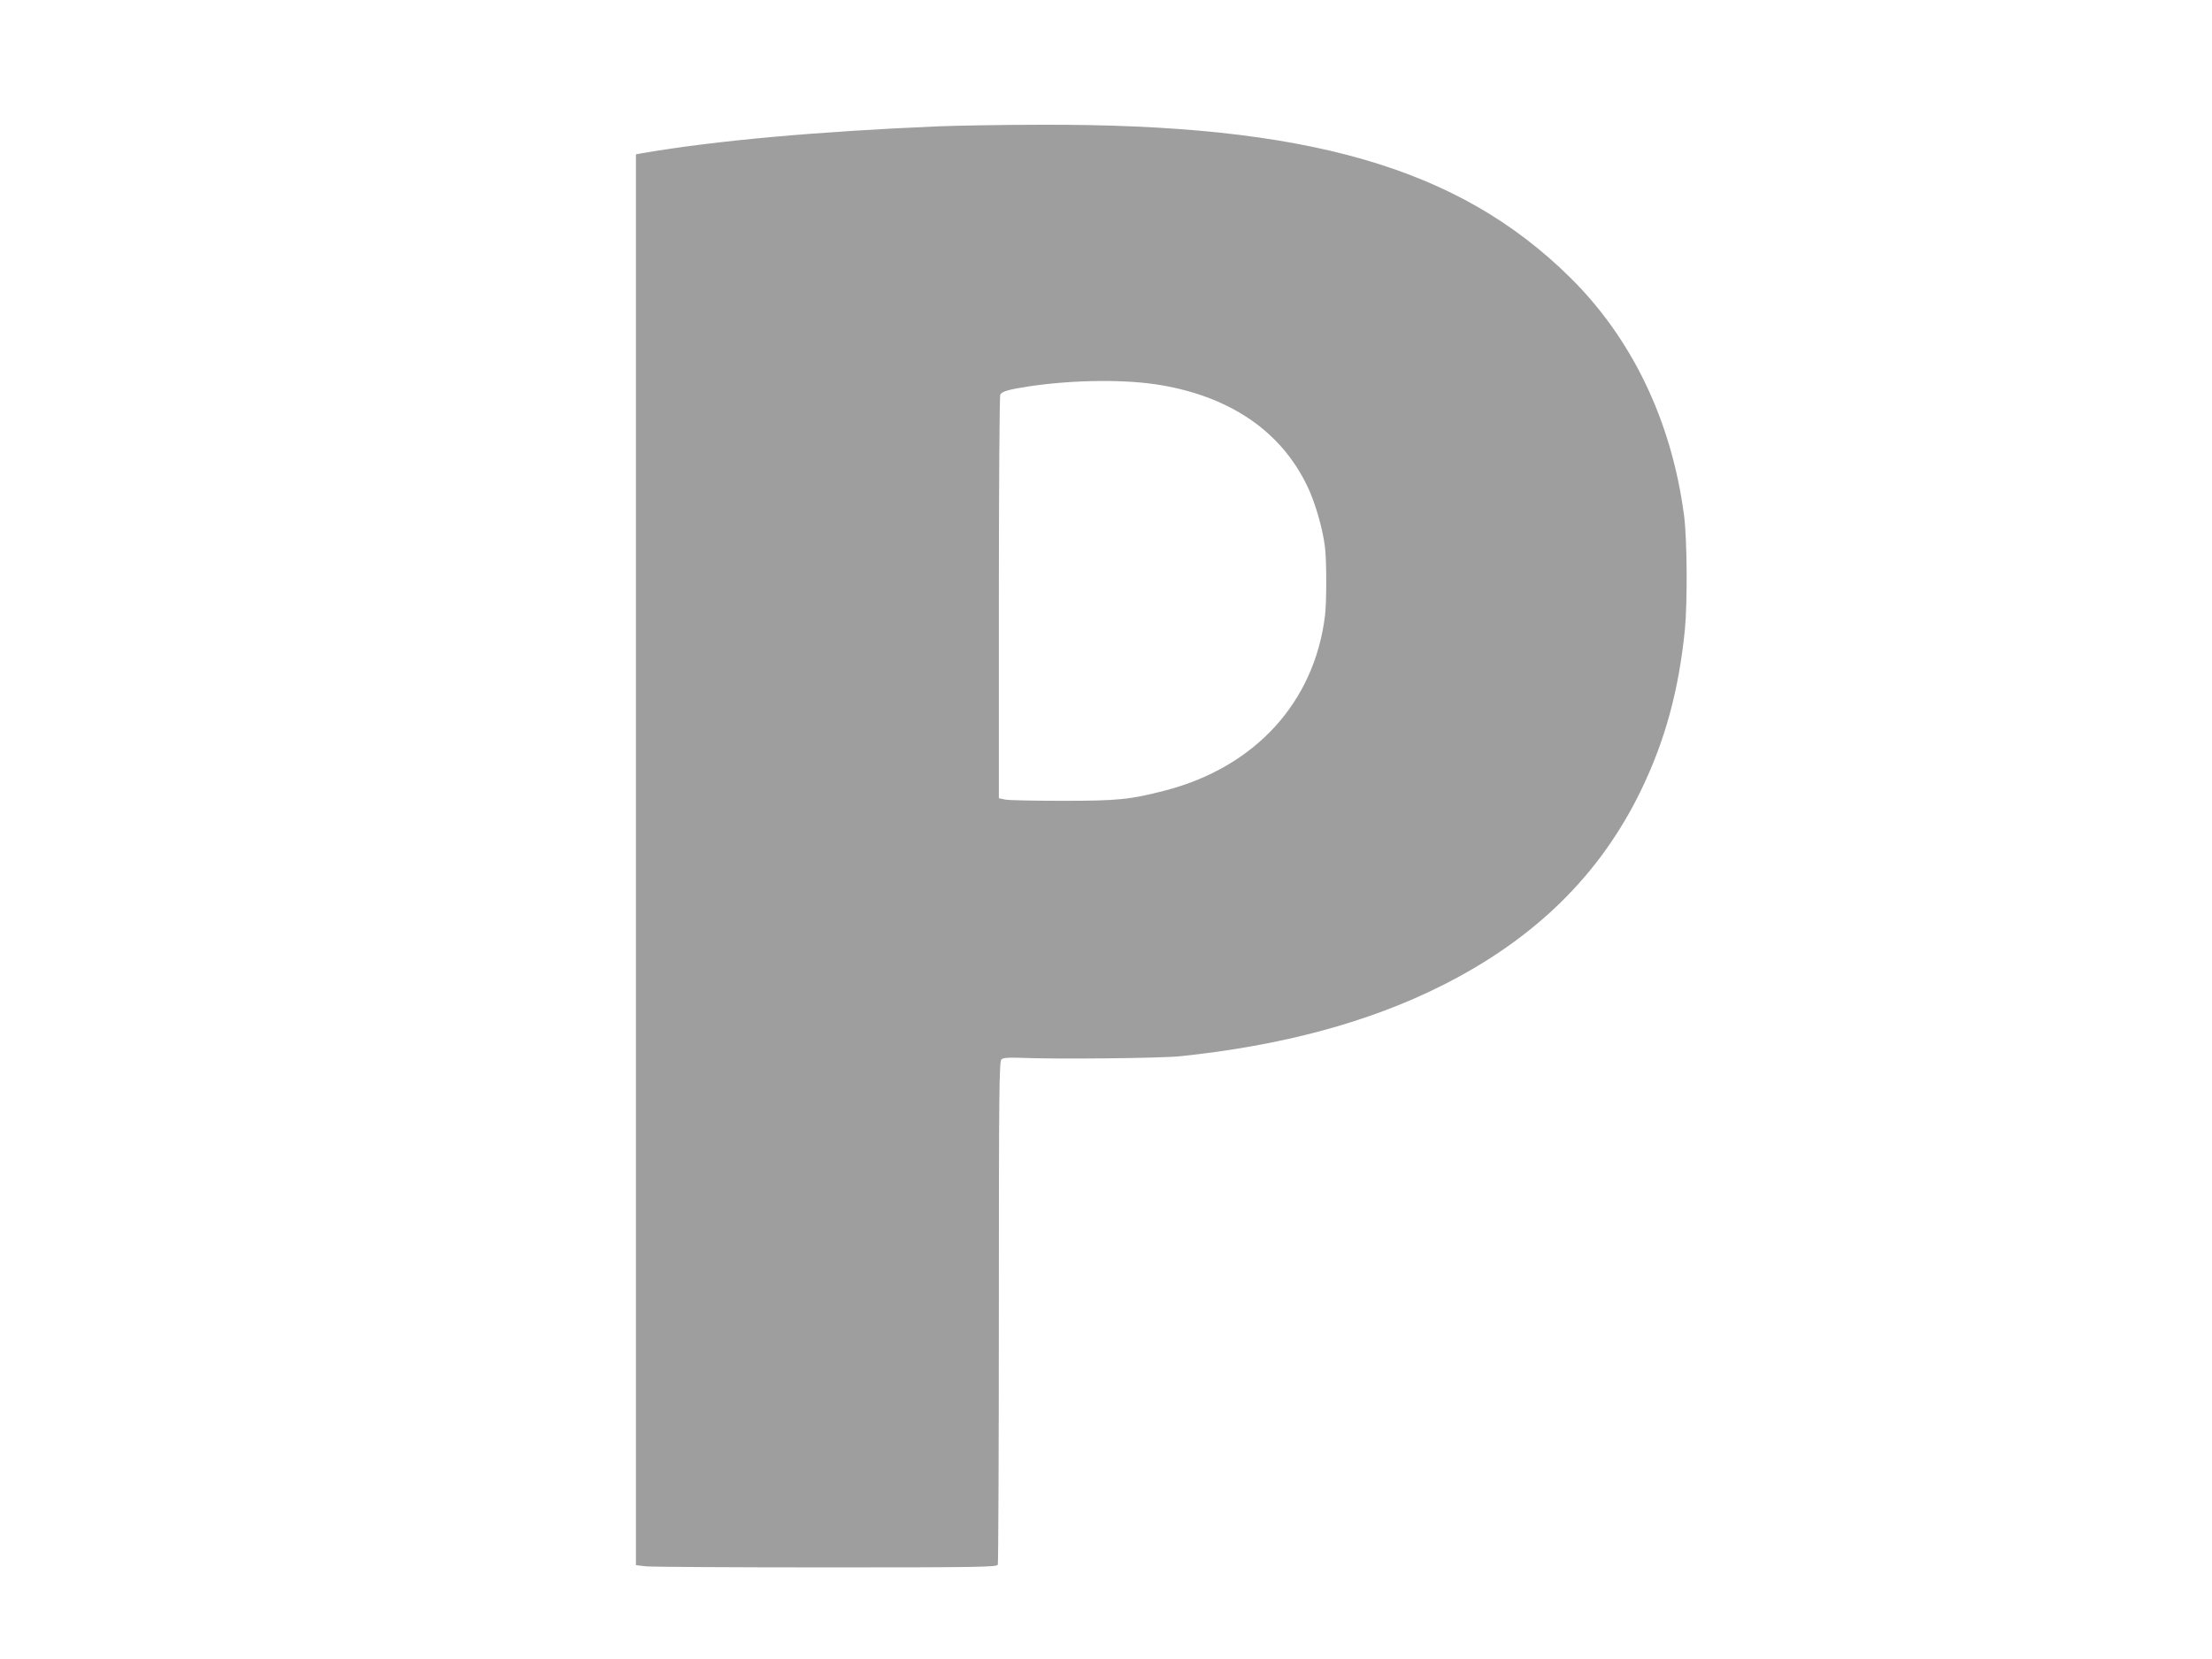
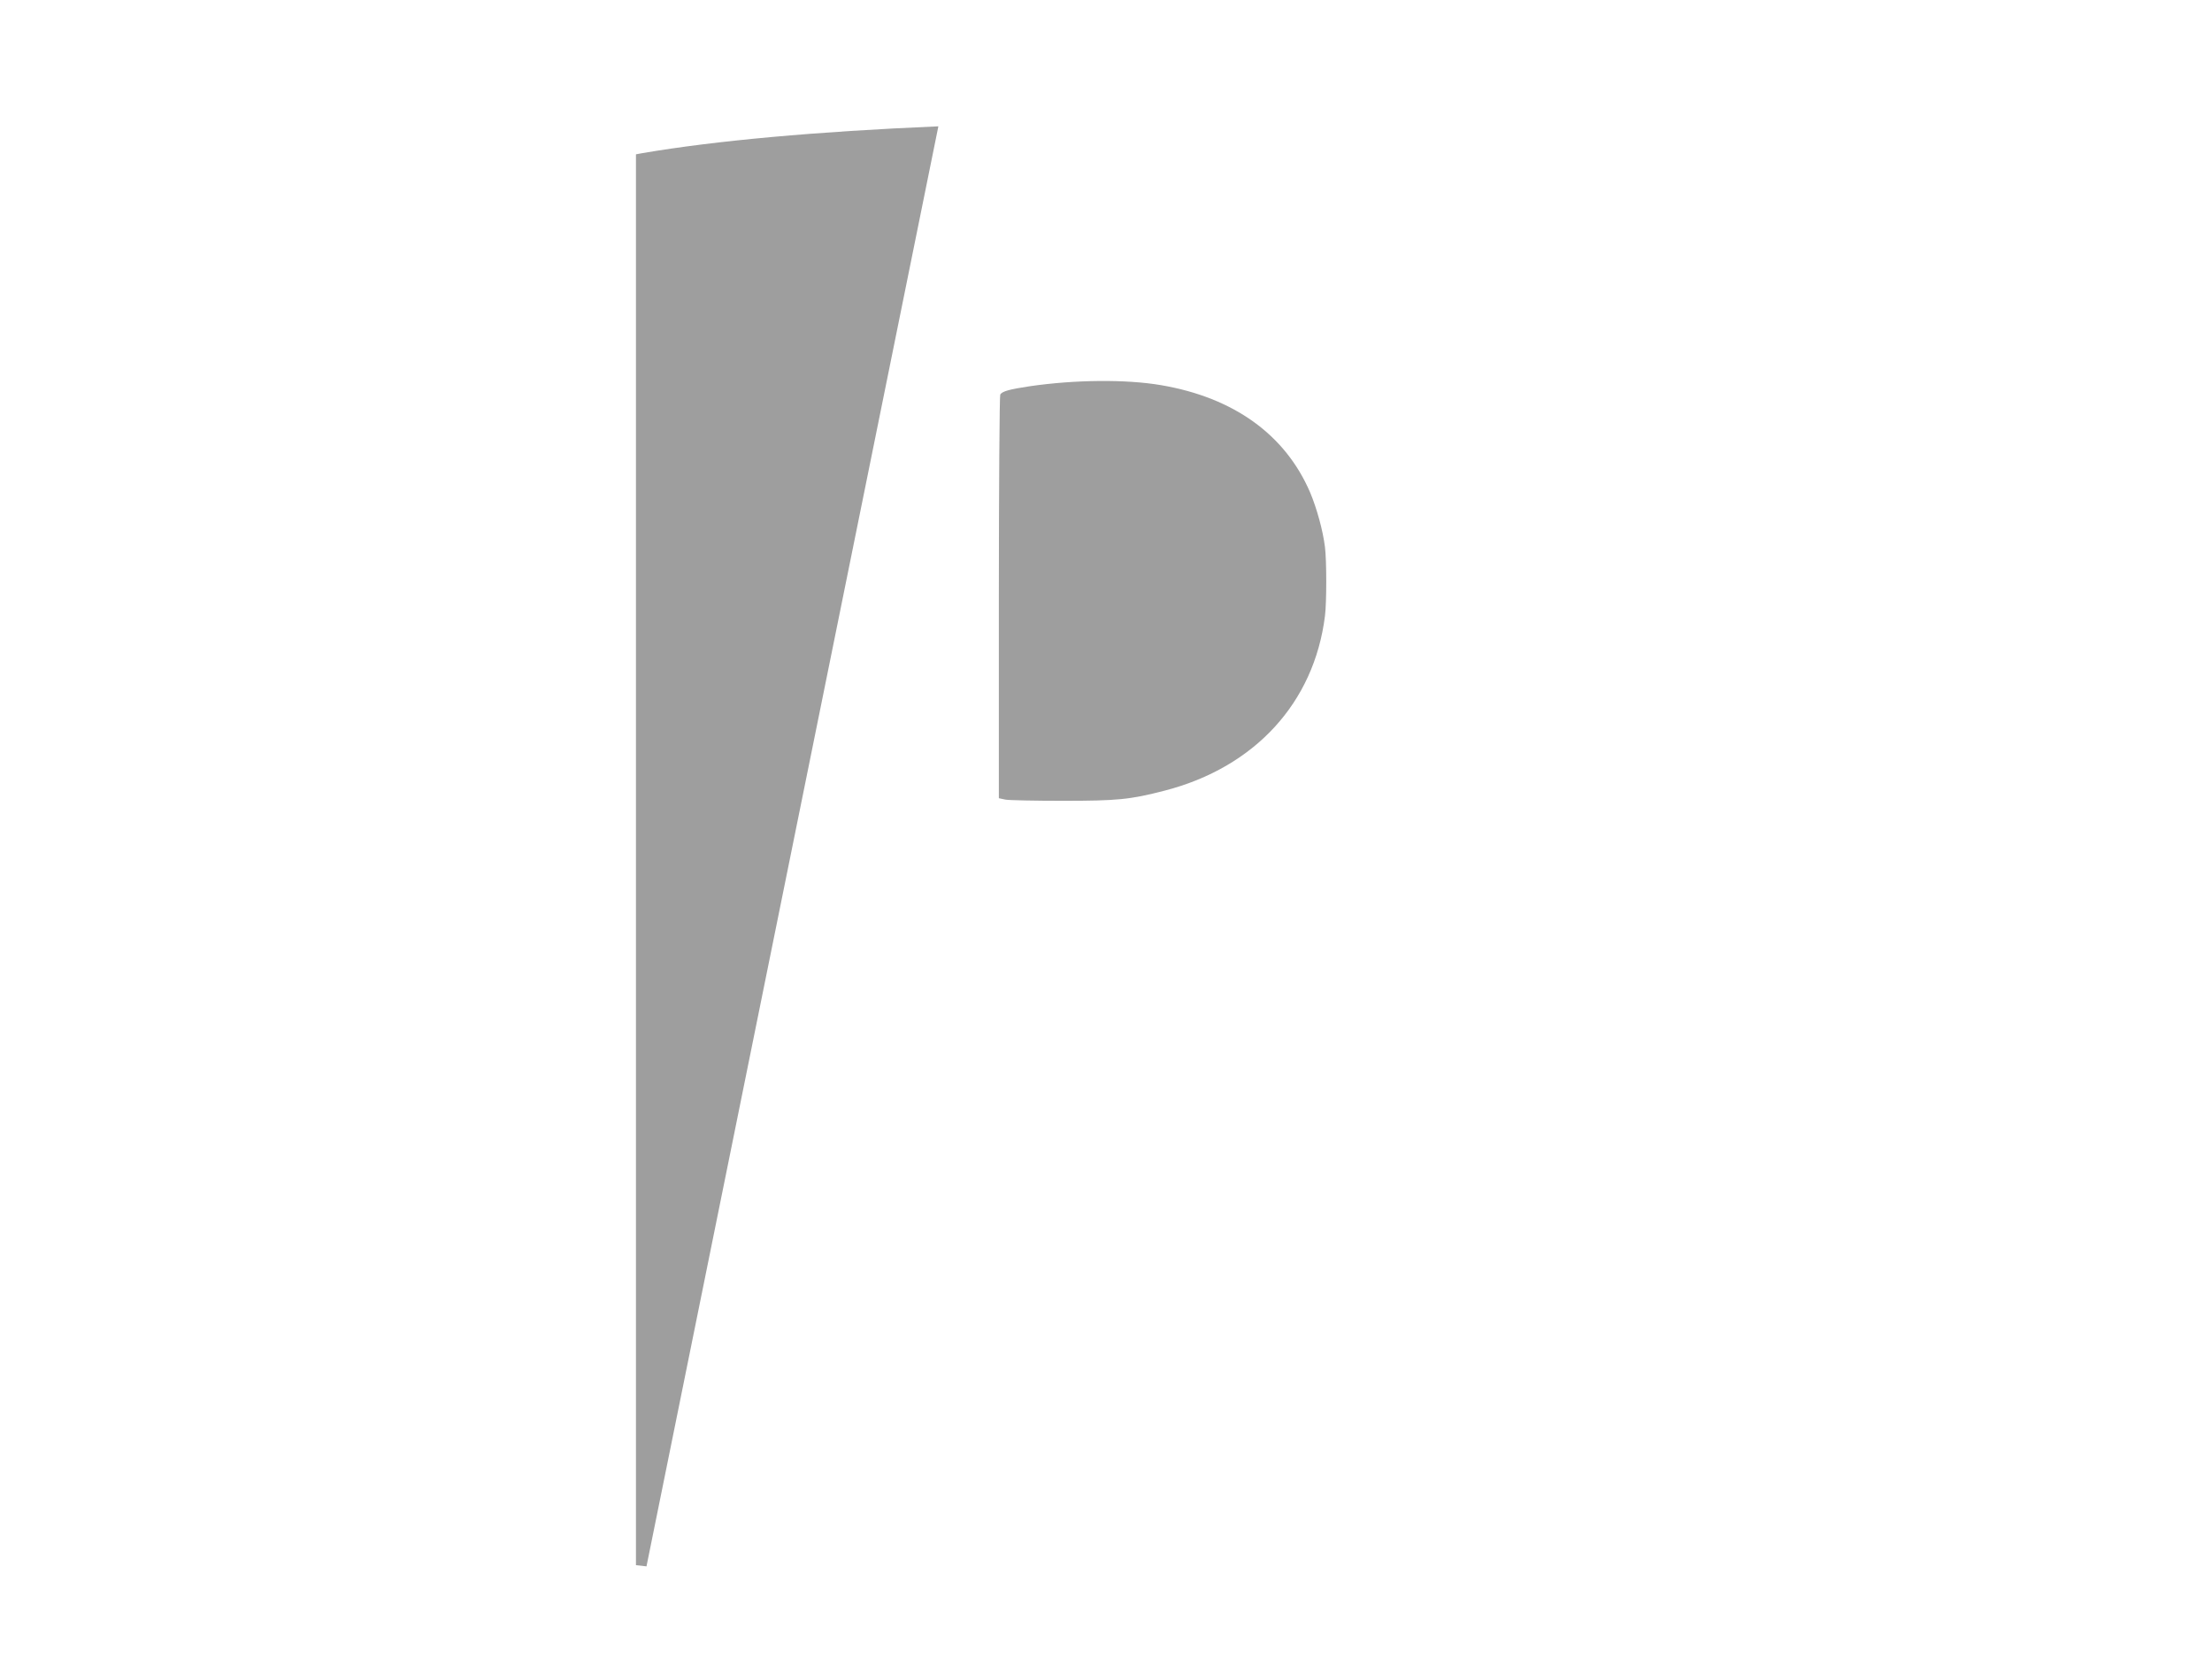
<svg xmlns="http://www.w3.org/2000/svg" version="1.0" width="1280pt" height="960pt" viewBox="0 0 1280 960" preserveAspectRatio="xMidYMid meet">
  <g transform="translate(0,960) scale(0.1,-0.1)" fill="#9e9e9e" stroke="none">
-     <path d="M5430 8869 c-708 -30 -1290 -83 -1712 -155 l-38 -7 0 -4082 0 -4082 61 -7 c34 -3 504 -6 1044 -6 887 0 983 2 989 16 3 9 6 667 6 1464 0 1277 2 1449 15 1460 10 9 42 11 103 9 204 -9 813 -3 932 9 586 61 1090 196 1512 408 537 269 916 640 1153 1129 140 288 220 581 255 934 15 158 13 520 -5 658 -72 546 -300 1023 -660 1378 -646 637 -1520 889 -3063 883 -224 0 -490 -5 -592 -9z m1290 -1498 c420 -72 717 -286 861 -620 39 -93 74 -220 86 -316 10 -78 10 -323 0 -400 -63 -502 -406 -875 -927 -1010 -201 -52 -274 -59 -590 -59 -162 0 -312 3 -332 7 l-38 8 0 1162 c0 639 4 1167 8 1174 12 19 52 30 171 48 262 38 557 41 761 6z" />
+     <path d="M5430 8869 c-708 -30 -1290 -83 -1712 -155 l-38 -7 0 -4082 0 -4082 61 -7 z m1290 -1498 c420 -72 717 -286 861 -620 39 -93 74 -220 86 -316 10 -78 10 -323 0 -400 -63 -502 -406 -875 -927 -1010 -201 -52 -274 -59 -590 -59 -162 0 -312 3 -332 7 l-38 8 0 1162 c0 639 4 1167 8 1174 12 19 52 30 171 48 262 38 557 41 761 6z" />
  </g>
</svg>